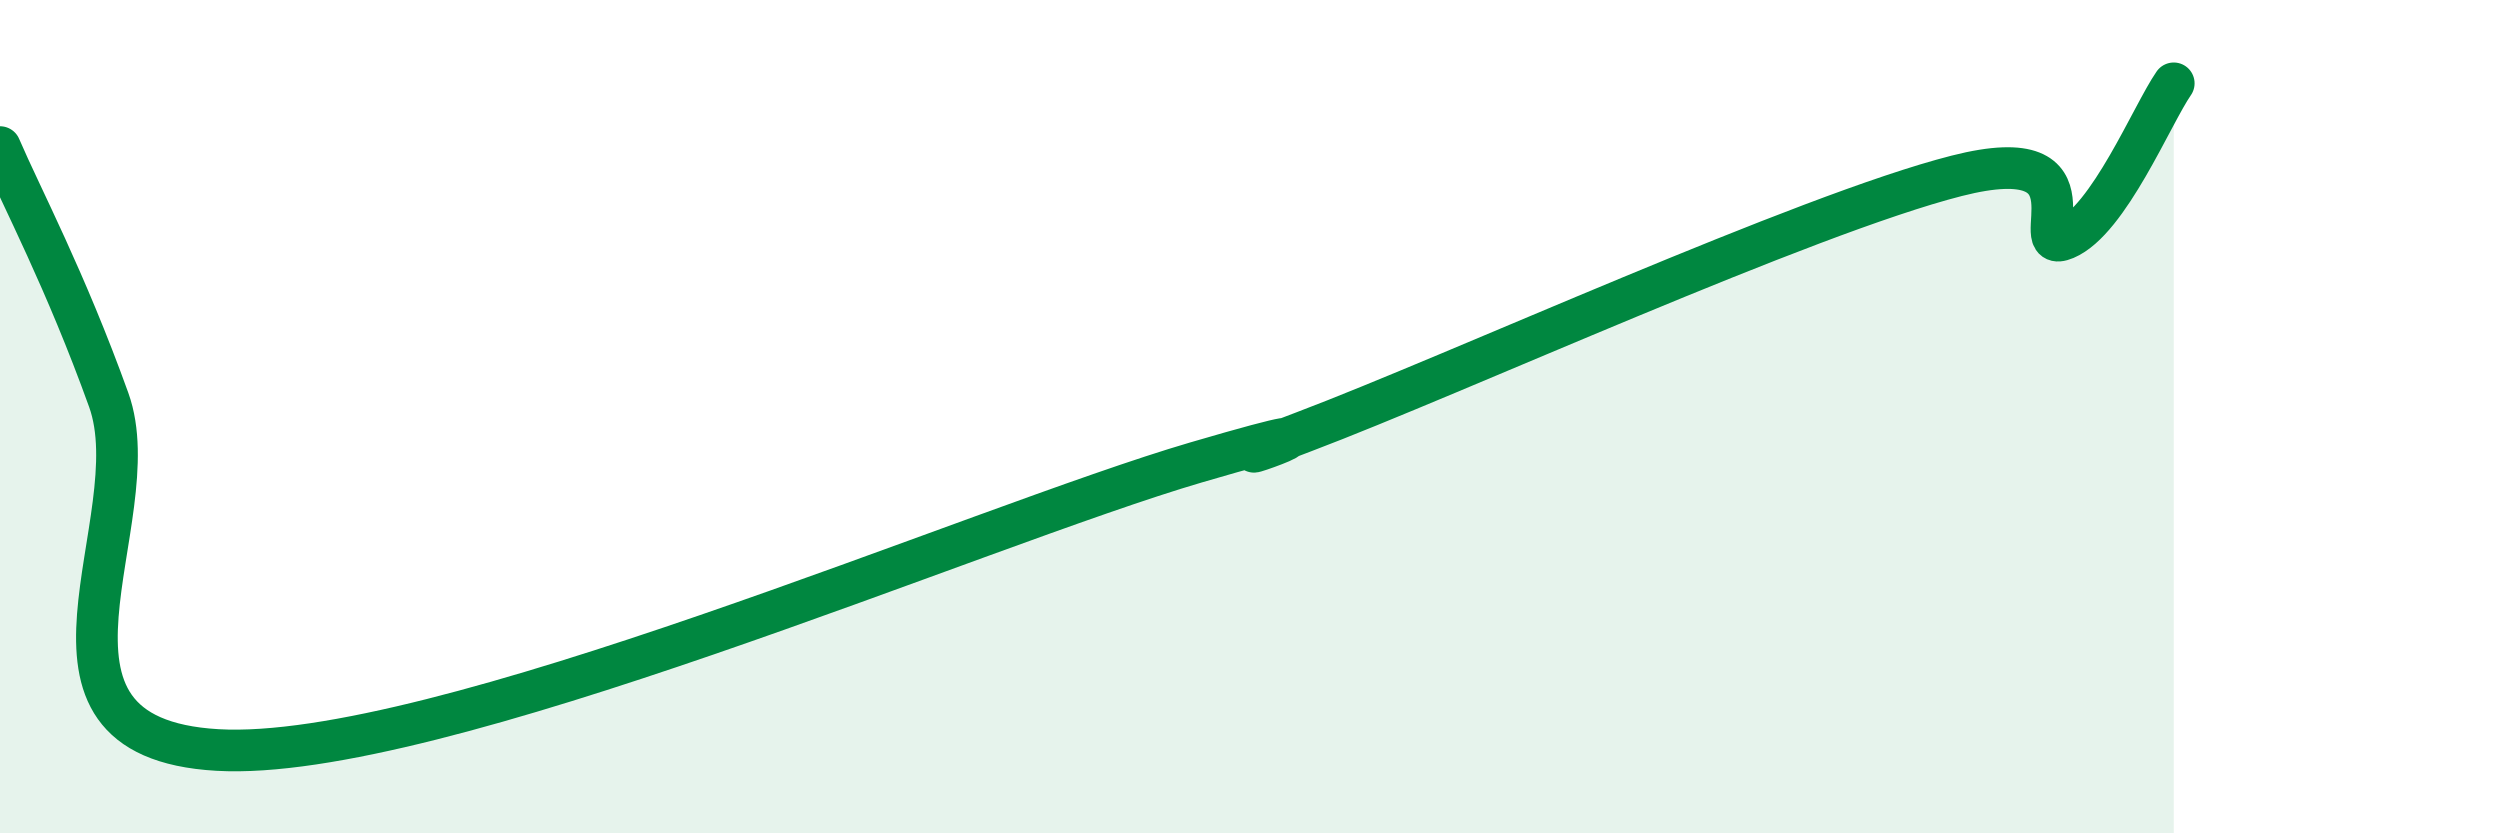
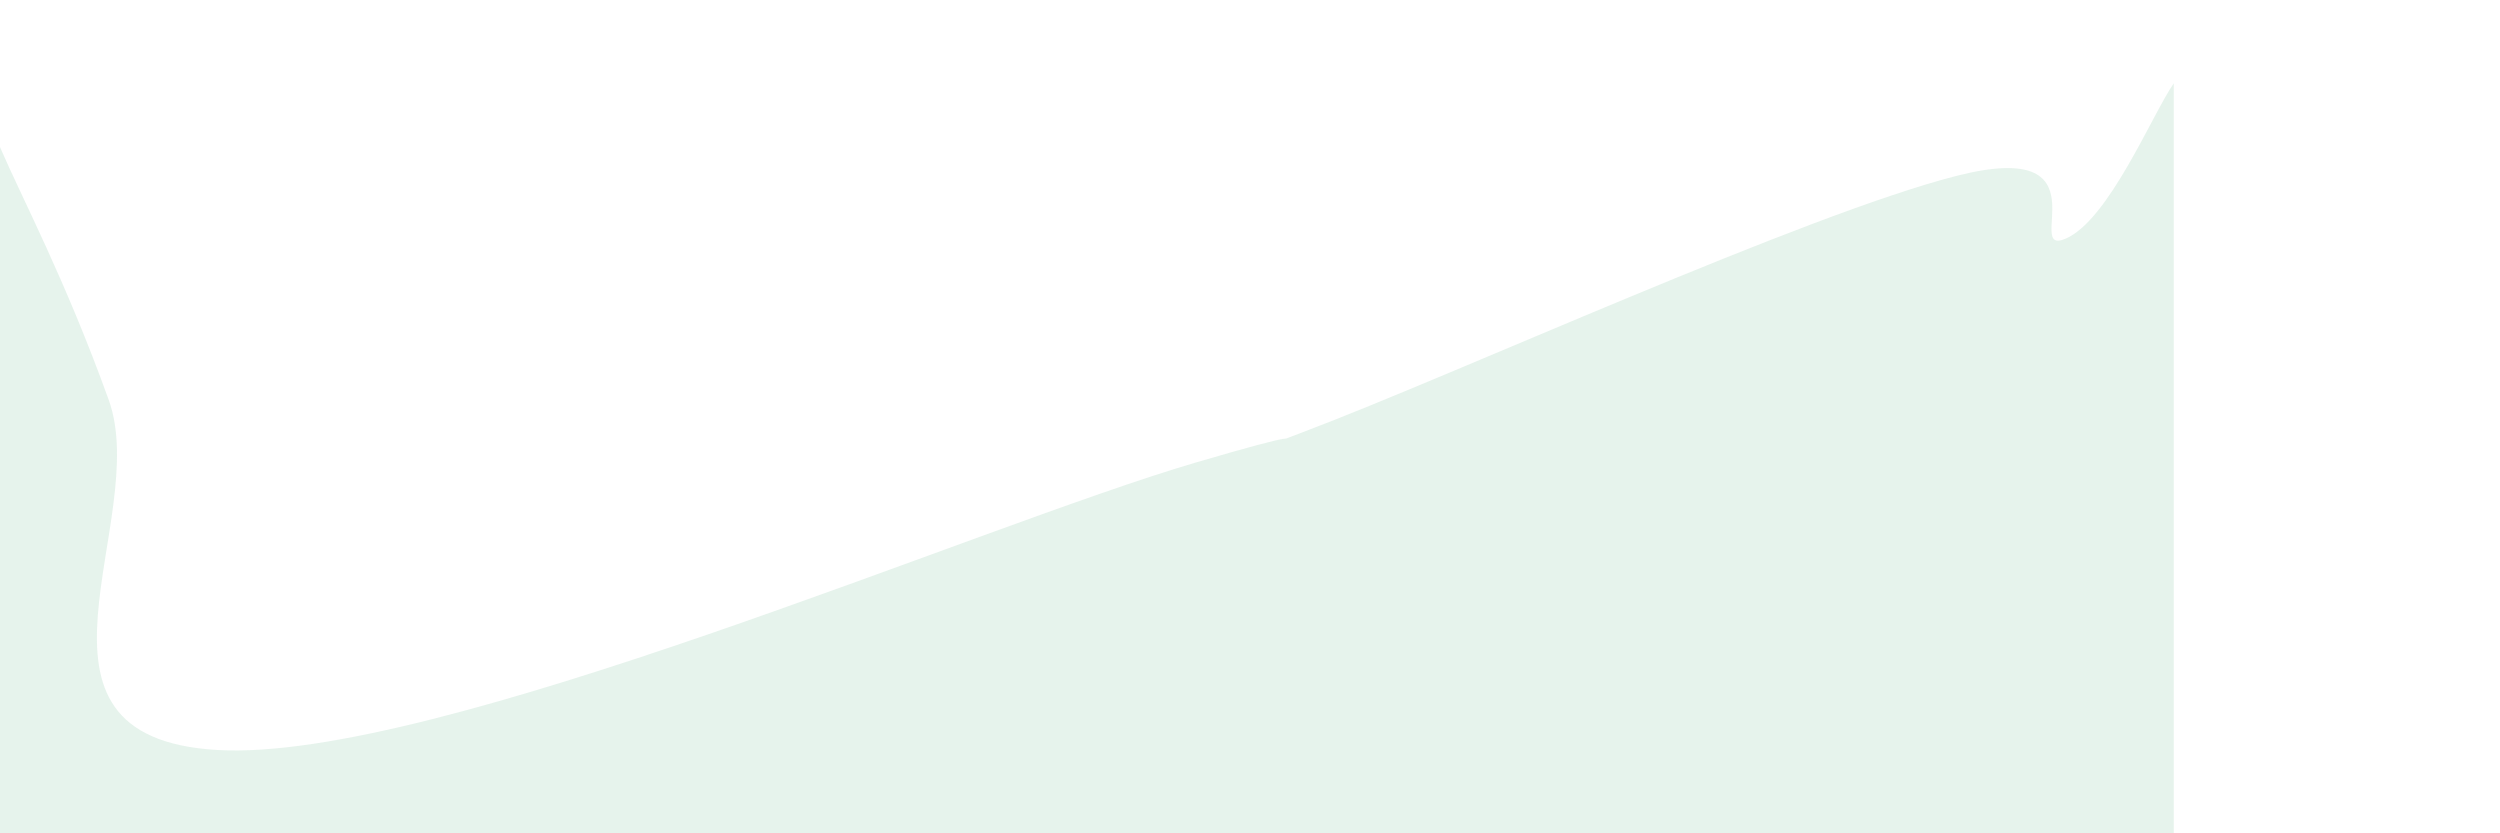
<svg xmlns="http://www.w3.org/2000/svg" width="60" height="20" viewBox="0 0 60 20">
  <path d="M 0,3.53 C 0.52,4.74 1.57,6.71 2.61,9.6 C 3.65,12.49 0,17.7 5.22,18 C 10.44,18.3 23.48,12.63 28.7,11.1 C 33.92,9.57 27.65,11.74 31.3,10.36 C 34.95,8.98 43.31,5.15 46.96,4.22 C 50.61,3.29 48.53,6.17 49.57,5.73 C 50.61,5.29 51.65,2.75 52.17,2L52.17 20L0 20Z" fill="#008740" opacity="0.1" stroke-linecap="round" stroke-linejoin="round" />
-   <path d="M 0,3.53 C 0.52,4.74 1.57,6.71 2.61,9.6 C 3.65,12.49 0,17.7 5.22,18 C 10.44,18.3 23.48,12.63 28.7,11.1 C 33.92,9.57 27.65,11.74 31.3,10.36 C 34.95,8.98 43.31,5.15 46.96,4.22 C 50.61,3.29 48.53,6.17 49.57,5.73 C 50.61,5.29 51.65,2.75 52.17,2" stroke="#008740" stroke-width="1" fill="none" stroke-linecap="round" stroke-linejoin="round" />
</svg>